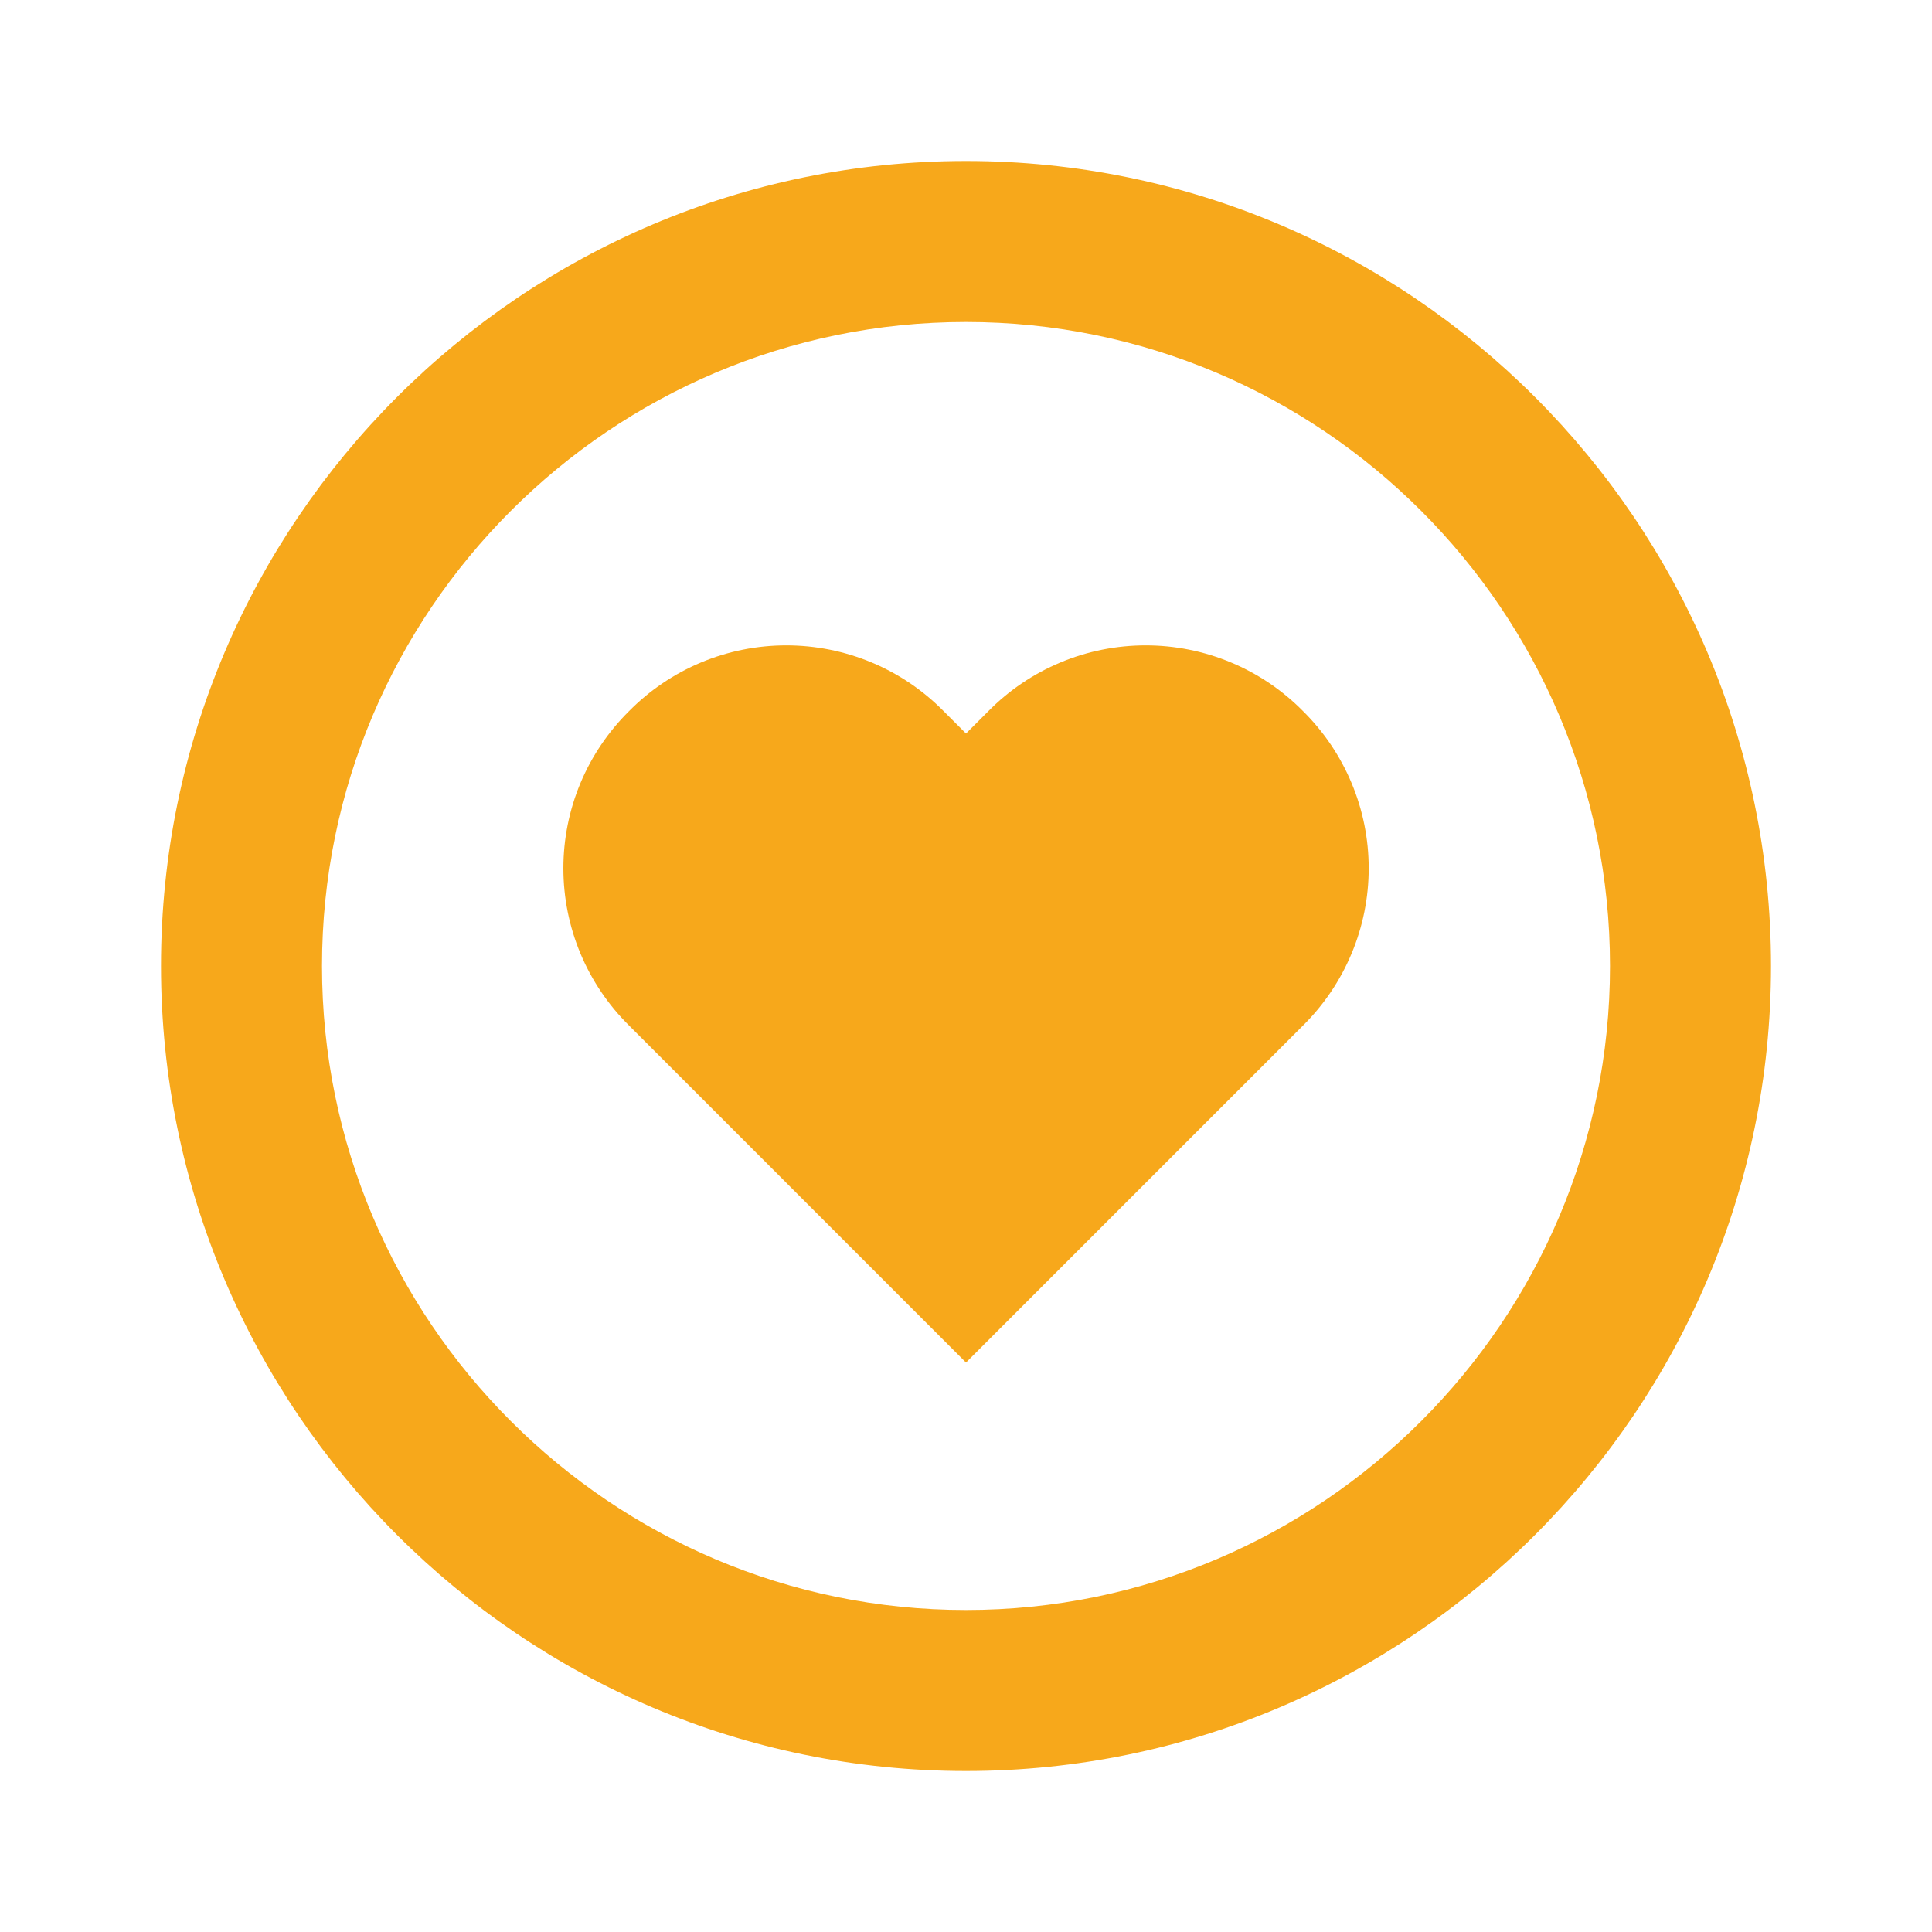
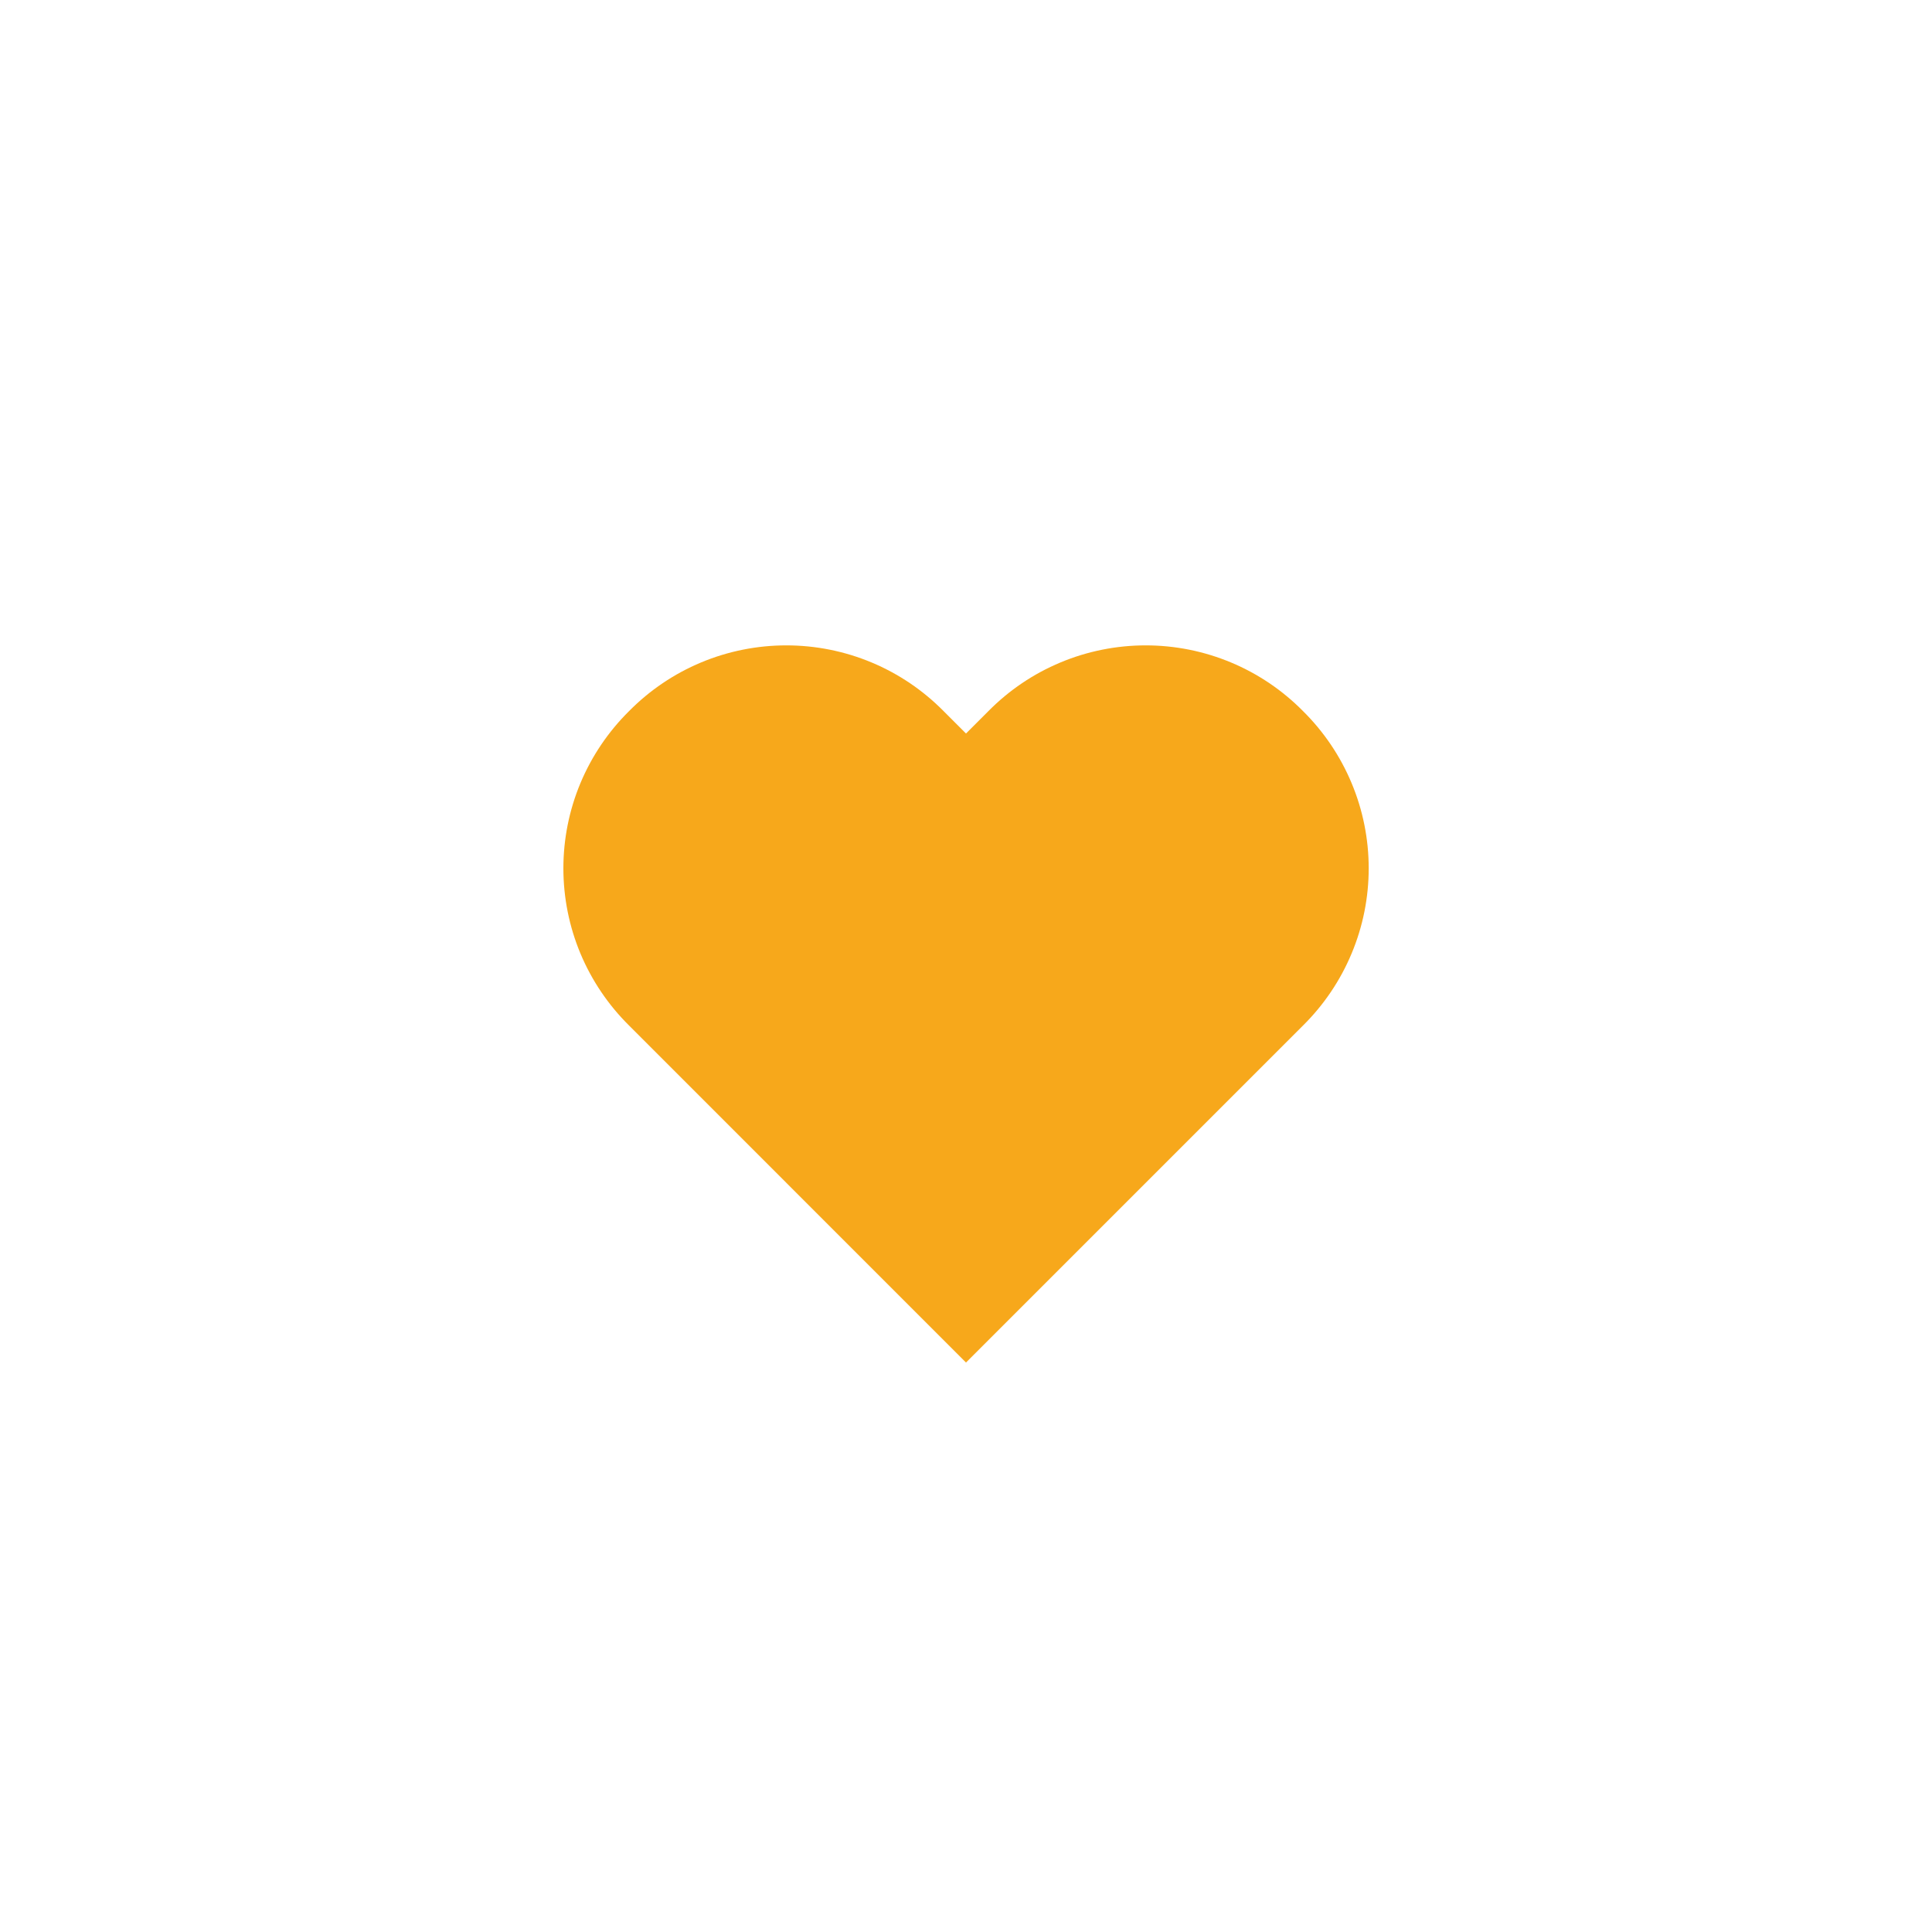
<svg xmlns="http://www.w3.org/2000/svg" width="48" height="48" viewBox="0 0 48 48" fill="none">
  <path d="M24.558 17.666L24 18.224L23.442 17.666C22.931 17.149 22.323 16.738 21.653 16.458C20.982 16.178 20.263 16.034 19.536 16.034C18.809 16.034 18.09 16.178 17.419 16.458C16.749 16.738 16.141 17.149 15.63 17.666C15.113 18.177 14.702 18.785 14.421 19.456C14.141 20.126 13.997 20.846 13.997 21.573C13.997 22.3 14.141 23.02 14.421 23.69C14.702 24.361 15.113 24.969 15.63 25.48L24 33.852L32.372 25.48C32.889 24.969 33.3 24.361 33.58 23.69C33.861 23.02 34.005 22.3 34.005 21.573C34.005 20.846 33.861 20.126 33.58 19.456C33.3 18.785 32.889 18.177 32.372 17.666C31.861 17.149 31.253 16.738 30.582 16.458C29.911 16.178 29.192 16.034 28.465 16.034C27.738 16.034 27.018 16.178 26.348 16.458C25.677 16.738 25.069 17.149 24.558 17.666Z" fill="#F7A81B" />
-   <path d="M24 4C12.972 4 4 12.972 4 24C4 35.028 12.972 44 24 44C35.028 44 44 35.028 44 24C44 12.972 35.028 4 24 4ZM24 40C15.178 40 8 32.822 8 24C8 15.178 15.178 8 24 8C32.822 8 40 15.178 40 24C40 32.822 32.822 40 24 40Z" fill="#F7A81B" />
</svg>